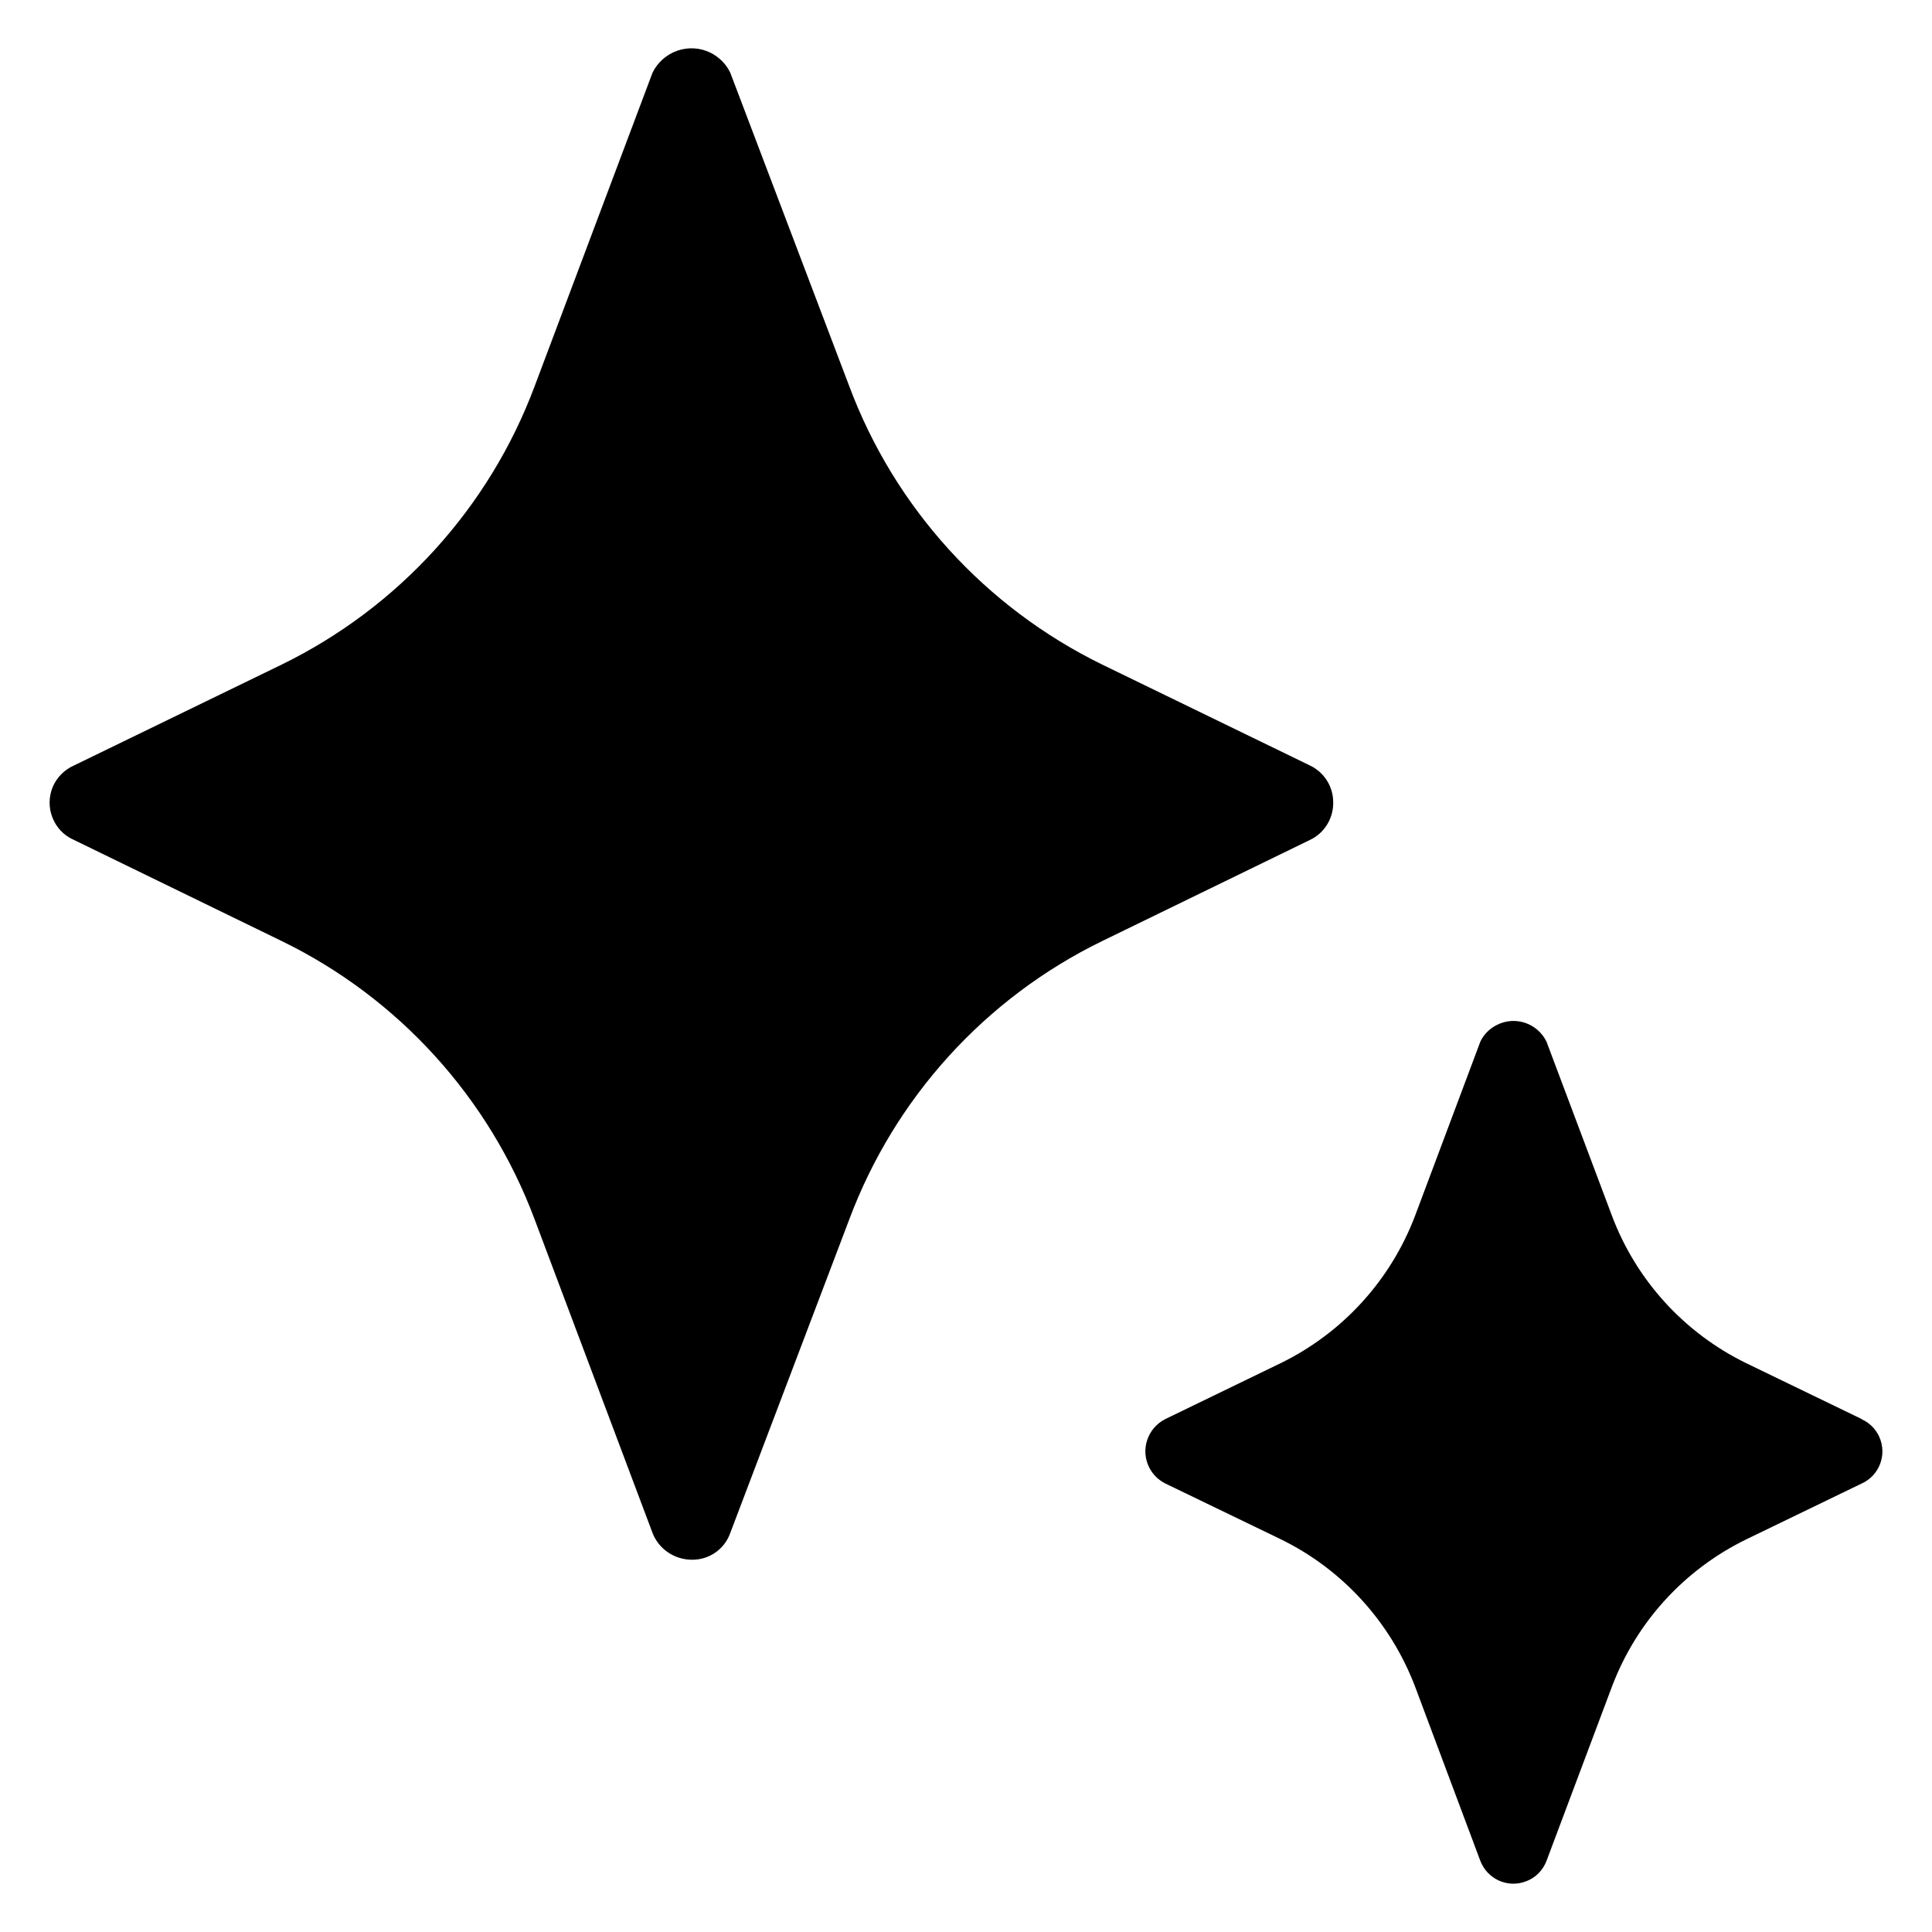
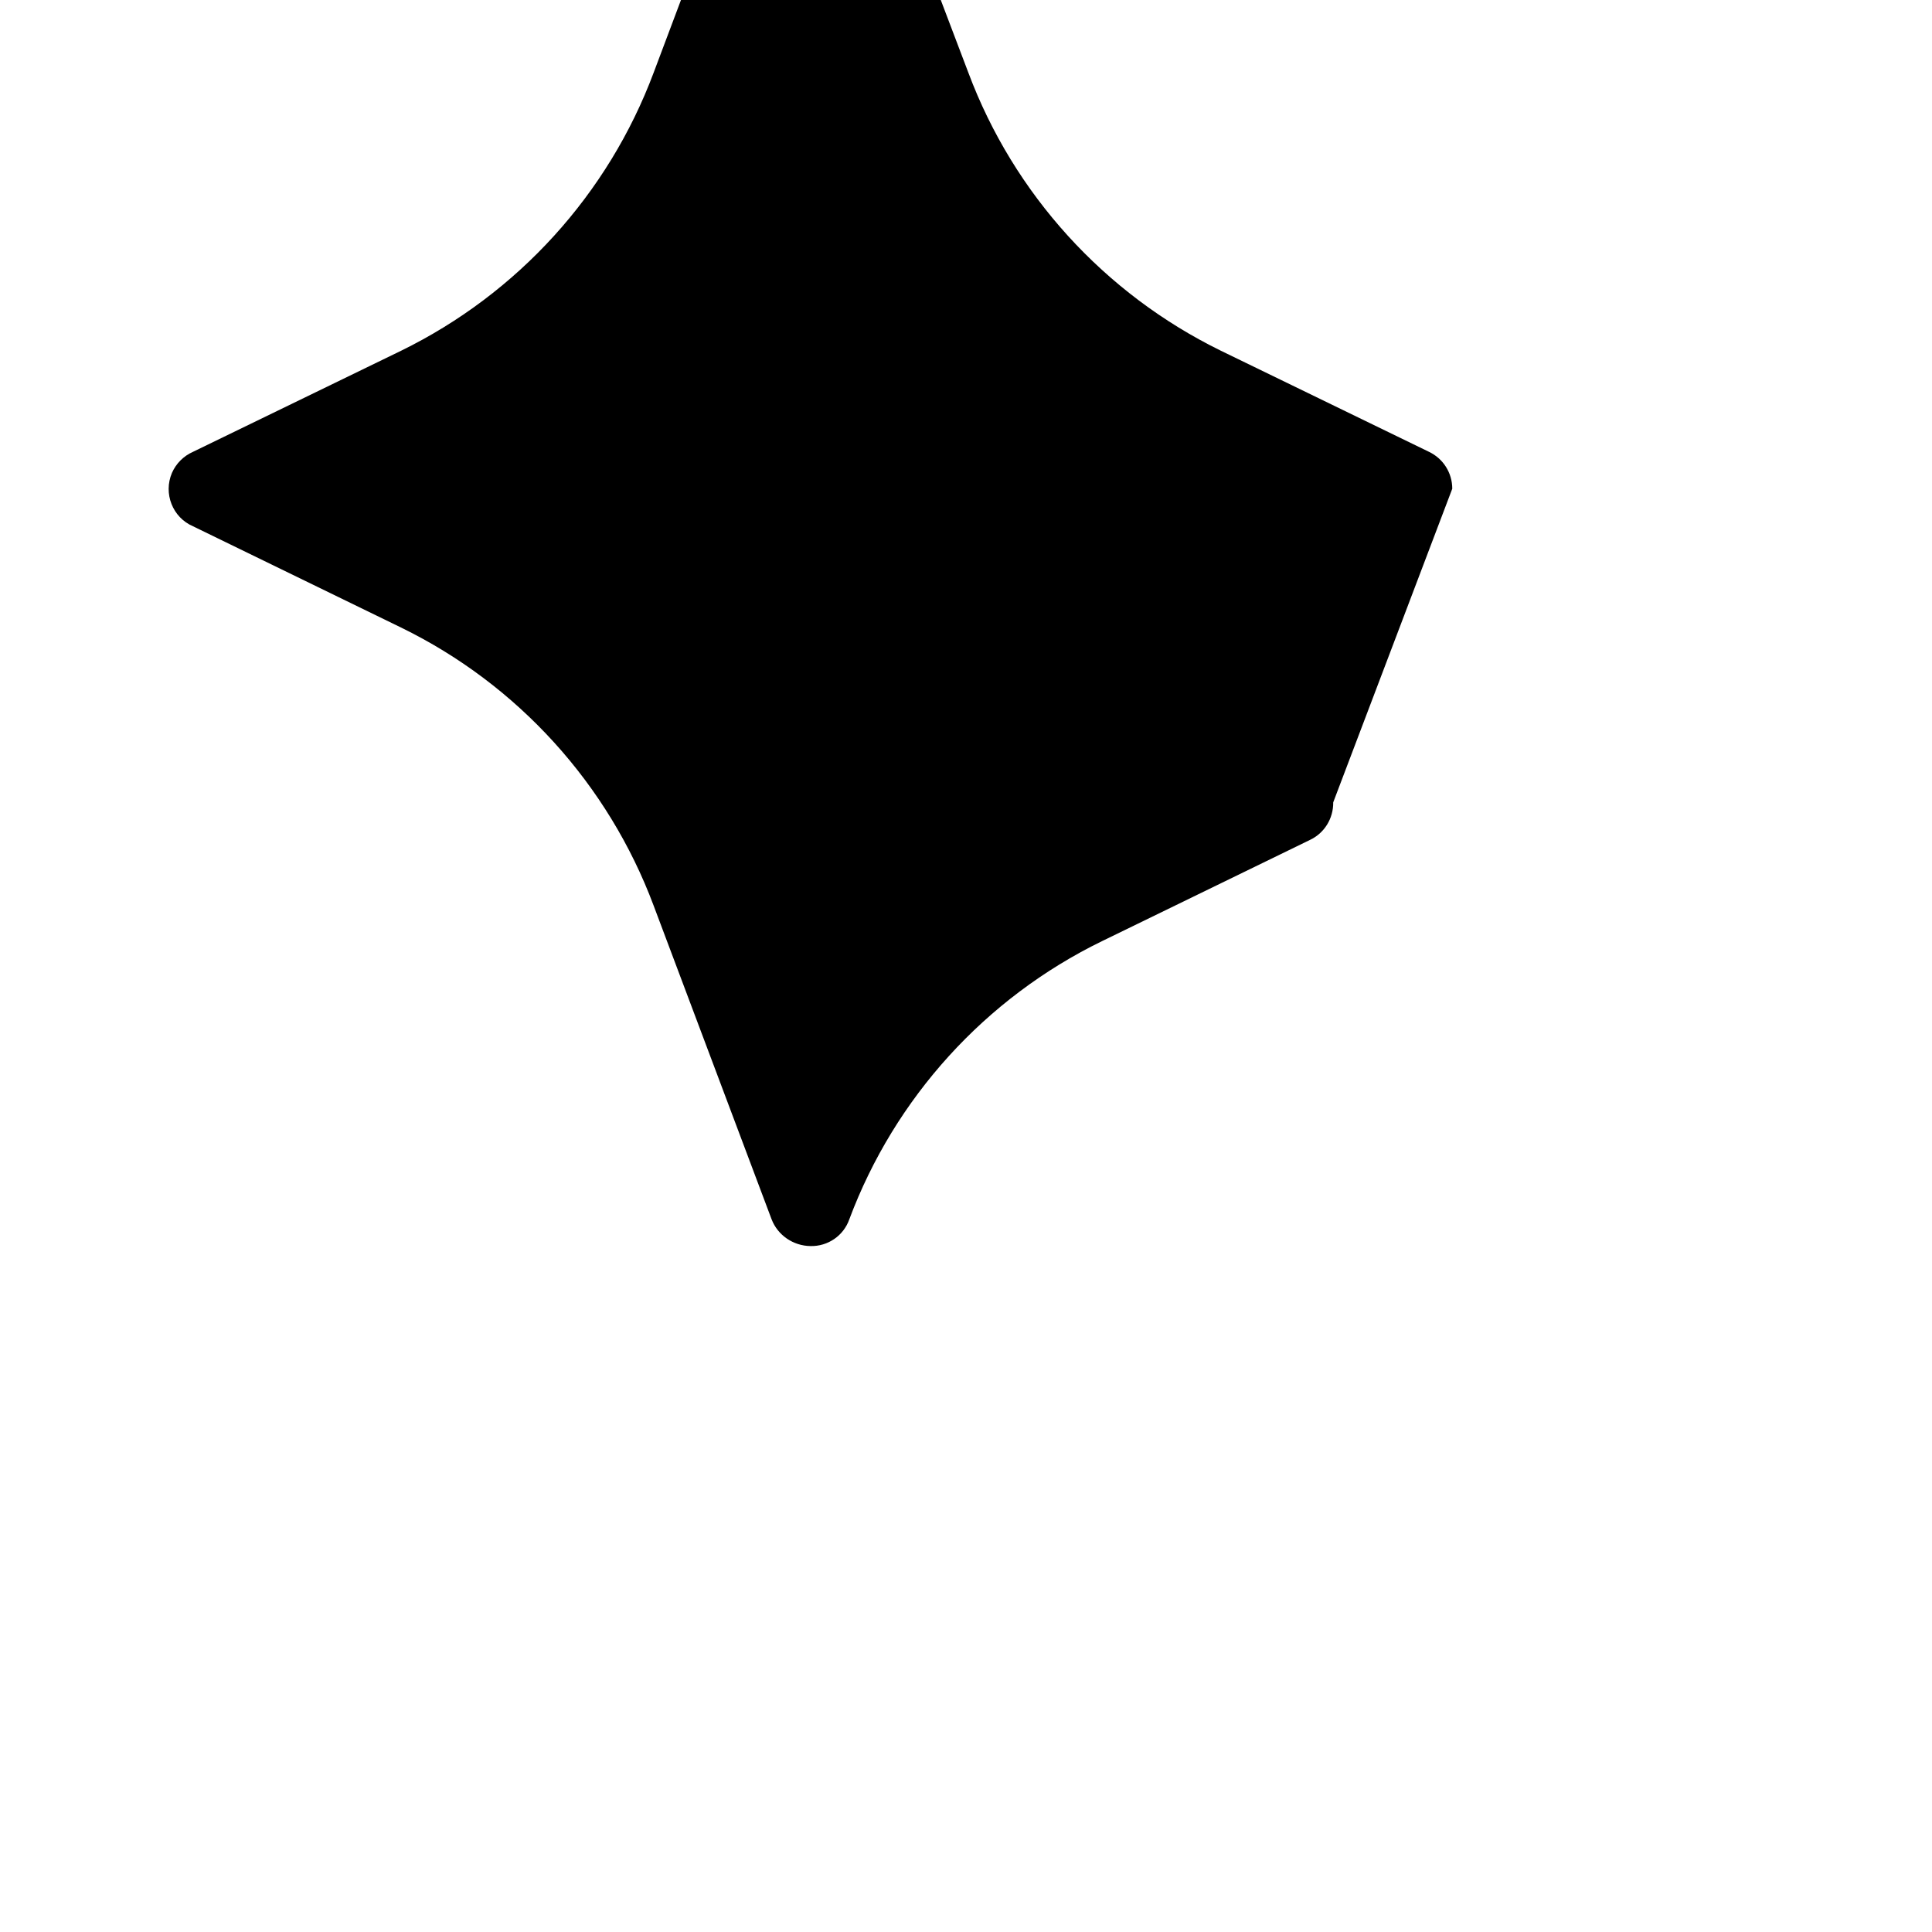
<svg xmlns="http://www.w3.org/2000/svg" id="Layer_1" viewBox="0 0 100 100">
-   <path d="m69.007 41.531c.011.83-.455 1.592-1.205 1.944l-10.767 5.241c-6.037 2.945-10.721 8.106-13.074 14.393l-6.162 16.235c-.296.853-1.114 1.41-2.012 1.387-.887-.011-1.694-.557-2.012-1.387l-6.105-16.235c-2.353-6.287-7.037-11.449-13.074-14.393l-10.767-5.241c-1.057-.455-1.546-1.694-1.091-2.763.216-.489.603-.875 1.091-1.091l10.767-5.23c6.037-2.956 10.721-8.106 13.074-14.393l6.105-16.235c.546-1.114 1.887-1.58 3.001-1.035.443.227.807.58 1.023 1.035l6.162 16.235c2.353 6.287 7.037 11.437 13.074 14.393l10.767 5.23c.739.352 1.205 1.091 1.205 1.91z" />
-   <path d="m96.361 76.786-5.977 2.892c-3.211 1.567-5.696 4.294-6.953 7.63l-3.385 9.013c-.184.484-.561.87-1.054 1.054-.948.368-2.002-.106-2.369-1.054l-3.375-9.013c-1.267-3.336-3.752-6.073-6.963-7.64l-5.967-2.882c-.368-.184-.658-.474-.841-.841-.455-.919-.077-2.031.841-2.495l5.967-2.892c3.211-1.567 5.696-4.294 6.963-7.64l3.375-9.004c.184-.387.493-.687.87-.87.948-.474 2.089-.077 2.553.87l3.385 9.004c1.257 3.346 3.743 6.073 6.953 7.64l5.977 2.892v.01c.406.184.725.503.909.909.416.919.01 2.002-.909 2.418z" />
+   <path d="m69.007 41.531c.011.83-.455 1.592-1.205 1.944l-10.767 5.241c-6.037 2.945-10.721 8.106-13.074 14.393c-.296.853-1.114 1.41-2.012 1.387-.887-.011-1.694-.557-2.012-1.387l-6.105-16.235c-2.353-6.287-7.037-11.449-13.074-14.393l-10.767-5.241c-1.057-.455-1.546-1.694-1.091-2.763.216-.489.603-.875 1.091-1.091l10.767-5.23c6.037-2.956 10.721-8.106 13.074-14.393l6.105-16.235c.546-1.114 1.887-1.58 3.001-1.035.443.227.807.58 1.023 1.035l6.162 16.235c2.353 6.287 7.037 11.437 13.074 14.393l10.767 5.23c.739.352 1.205 1.091 1.205 1.91z" />
</svg>